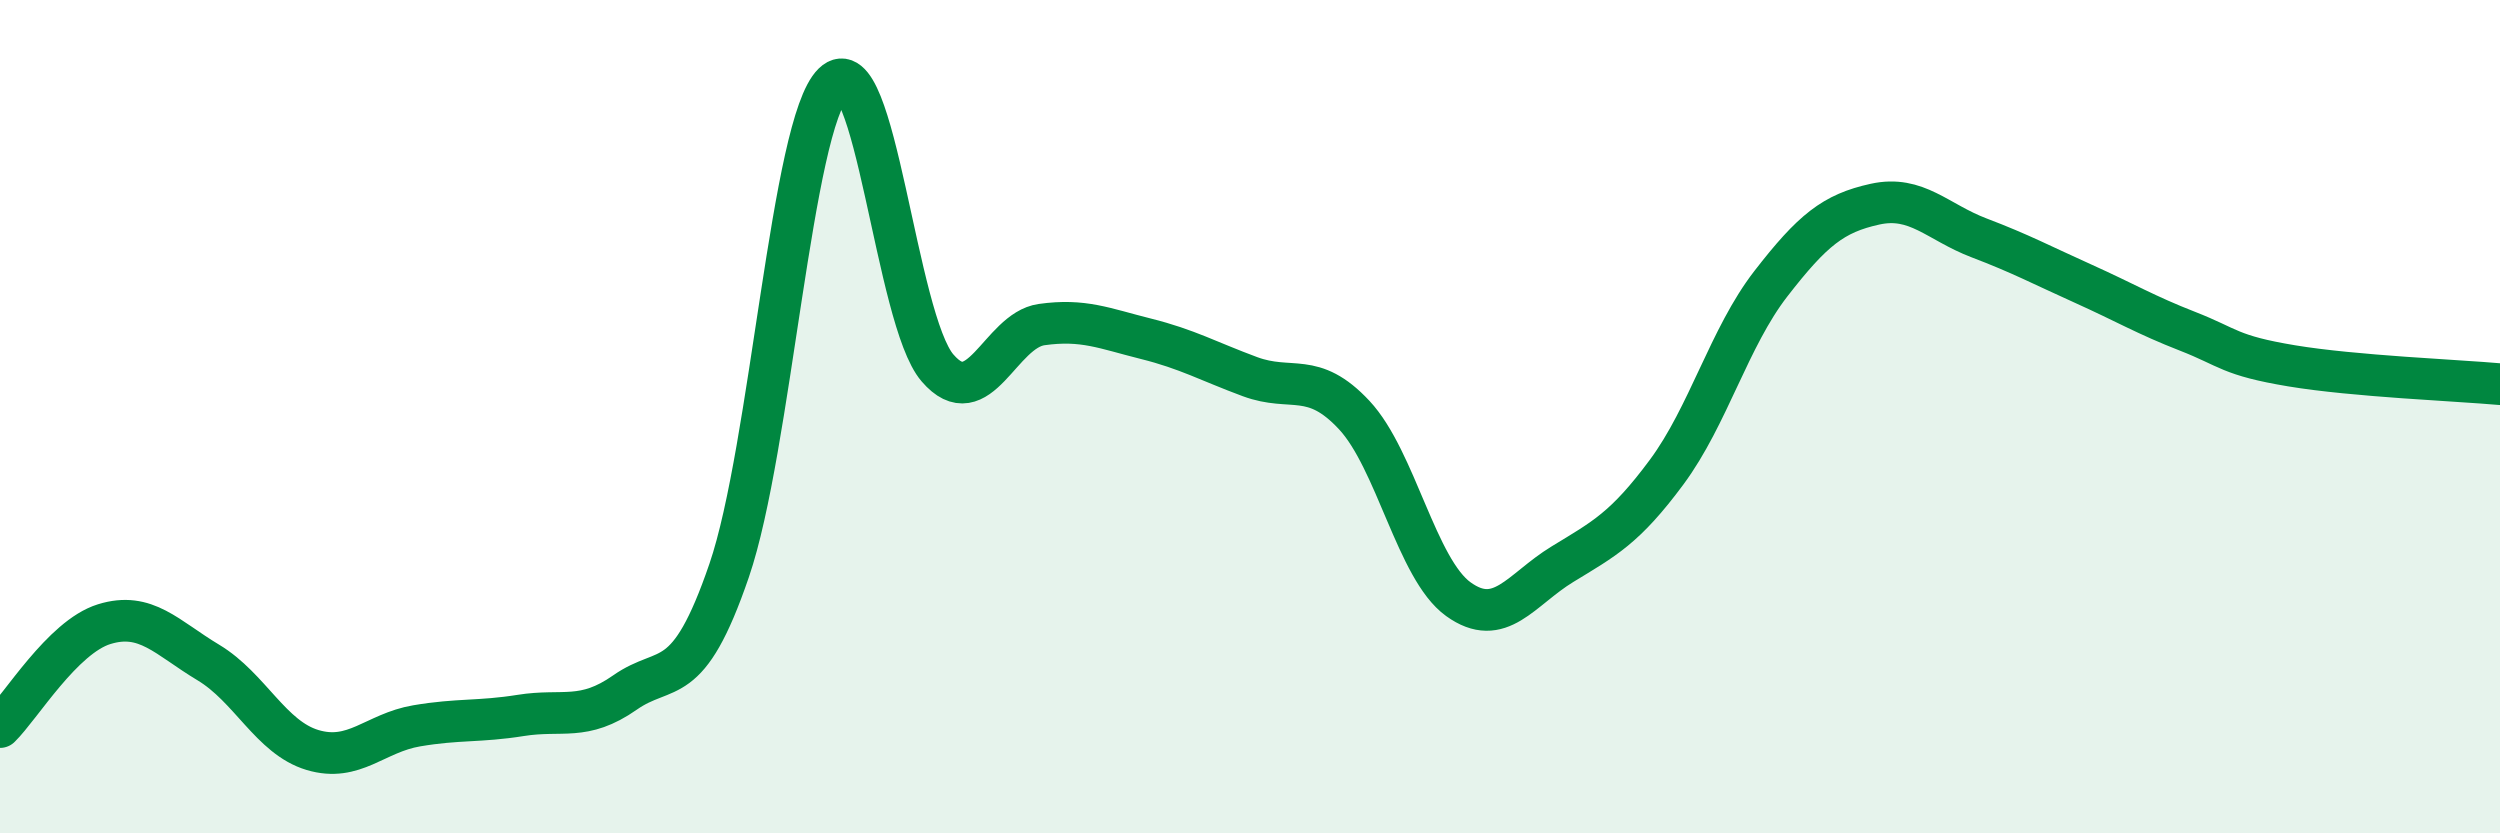
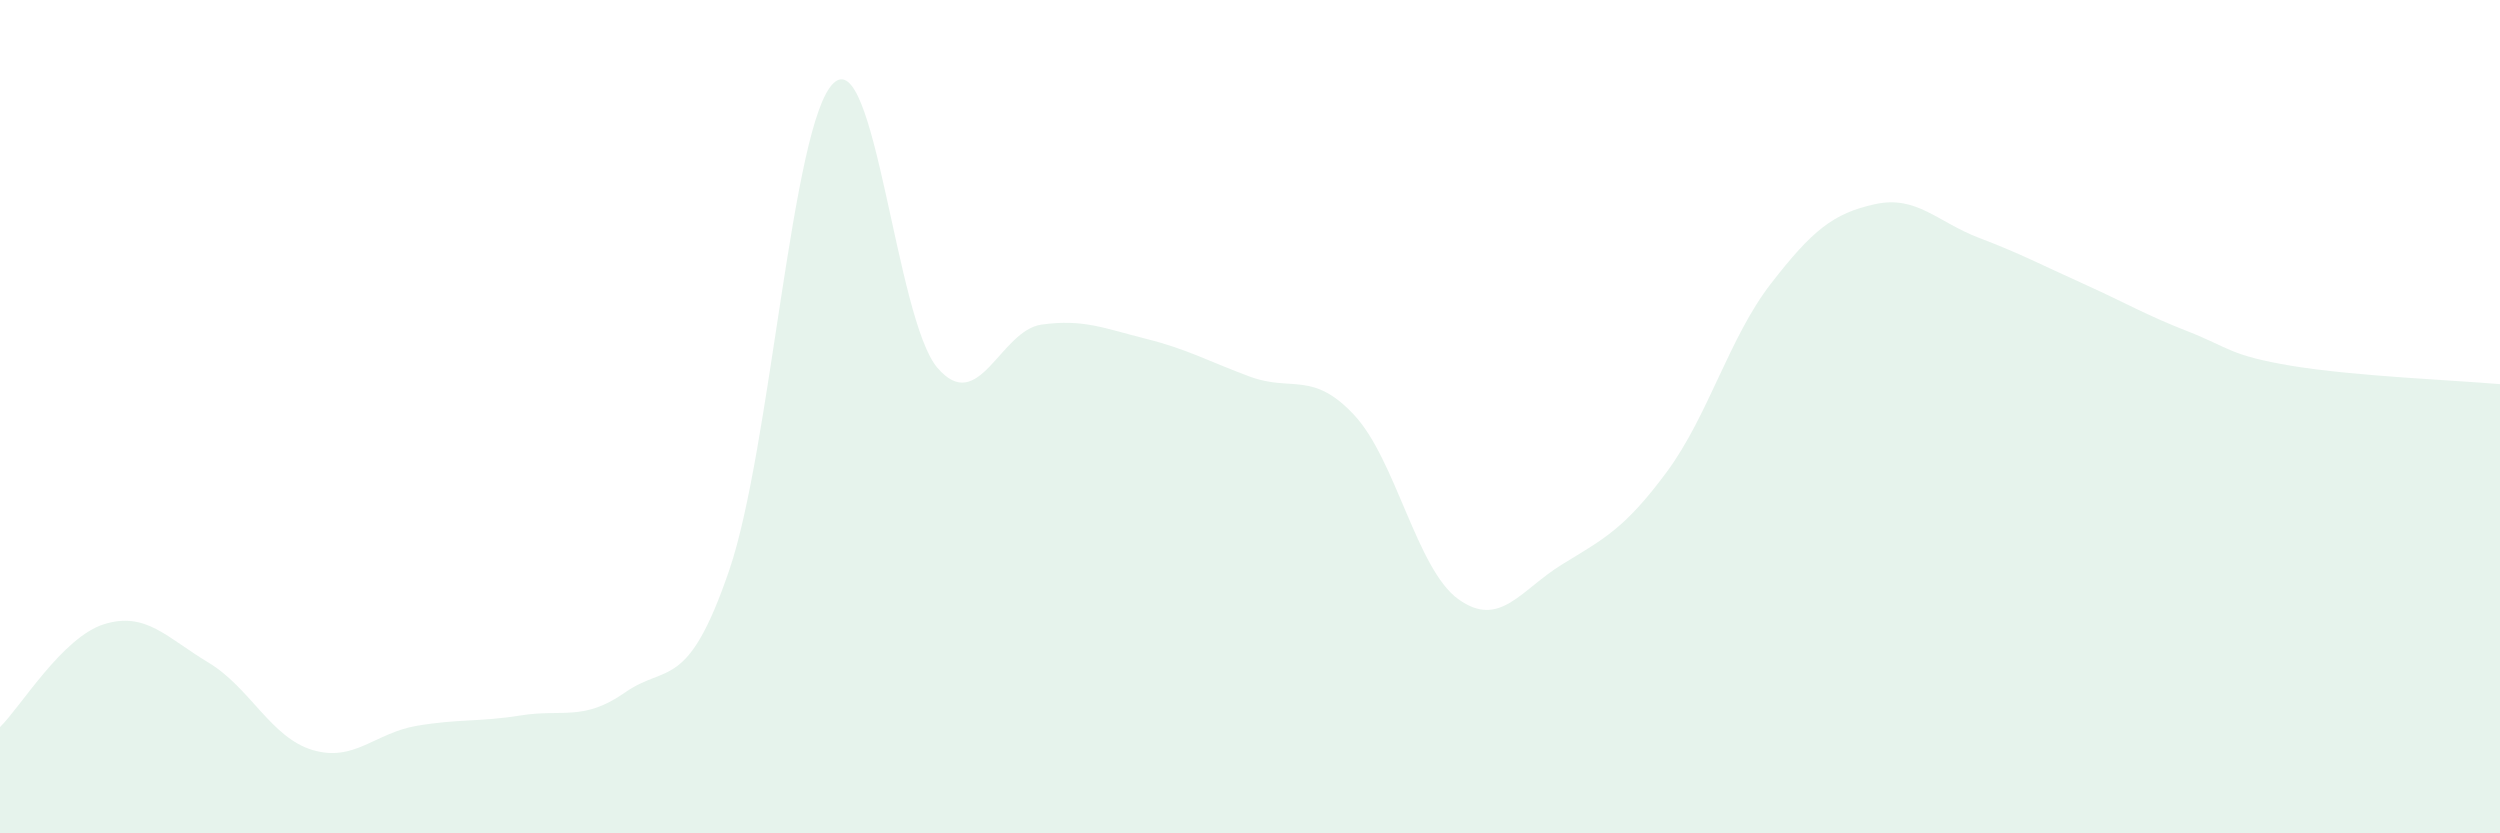
<svg xmlns="http://www.w3.org/2000/svg" width="60" height="20" viewBox="0 0 60 20">
  <path d="M 0,17.45 C 0.5,16.96 1.5,15.29 2.5,14.98 C 3.5,14.67 4,15.3 5,15.9 C 6,16.5 6.5,17.7 7.5,18 C 8.5,18.3 9,17.59 10,17.42 C 11,17.25 11.5,17.33 12.5,17.17 C 13.5,17.01 14,17.32 15,16.62 C 16,15.92 16.5,16.61 17.5,13.69 C 18.5,10.77 19,2.97 20,2 C 21,1.03 21.5,7.67 22.5,8.83 C 23.5,9.99 24,7.93 25,7.79 C 26,7.65 26.5,7.88 27.5,8.13 C 28.5,8.38 29,8.67 30,9.04 C 31,9.41 31.5,8.89 32.5,9.96 C 33.5,11.03 34,13.66 35,14.38 C 36,15.1 36.5,14.15 37.5,13.54 C 38.5,12.93 39,12.68 40,11.33 C 41,9.98 41.5,8.1 42.5,6.81 C 43.5,5.52 44,5.12 45,4.9 C 46,4.68 46.5,5.33 47.5,5.71 C 48.5,6.09 49,6.36 50,6.81 C 51,7.26 51.5,7.56 52.5,7.95 C 53.5,8.34 53.5,8.53 55,8.78 C 56.5,9.03 59,9.13 60,9.22L60 20L0 20Z" fill="#008740" opacity="0.1" stroke-linecap="round" stroke-linejoin="round" />
-   <path d="M 0,17.45 C 0.5,16.96 1.5,15.29 2.5,14.98 C 3.5,14.67 4,15.3 5,15.9 C 6,16.5 6.5,17.7 7.5,18 C 8.5,18.3 9,17.59 10,17.42 C 11,17.25 11.5,17.33 12.5,17.17 C 13.5,17.01 14,17.32 15,16.62 C 16,15.92 16.5,16.61 17.5,13.69 C 18.5,10.77 19,2.97 20,2 C 21,1.03 21.5,7.67 22.5,8.83 C 23.5,9.99 24,7.93 25,7.79 C 26,7.65 26.5,7.88 27.5,8.13 C 28.5,8.38 29,8.67 30,9.04 C 31,9.41 31.5,8.89 32.5,9.96 C 33.5,11.03 34,13.66 35,14.38 C 36,15.1 36.5,14.15 37.5,13.54 C 38.5,12.93 39,12.68 40,11.33 C 41,9.98 41.5,8.1 42.5,6.81 C 43.5,5.52 44,5.12 45,4.9 C 46,4.68 46.5,5.33 47.5,5.71 C 48.5,6.09 49,6.36 50,6.81 C 51,7.26 51.5,7.56 52.5,7.95 C 53.5,8.34 53.5,8.53 55,8.78 C 56.5,9.03 59,9.13 60,9.22" stroke="#008740" stroke-width="1" fill="none" stroke-linecap="round" stroke-linejoin="round" />
</svg>